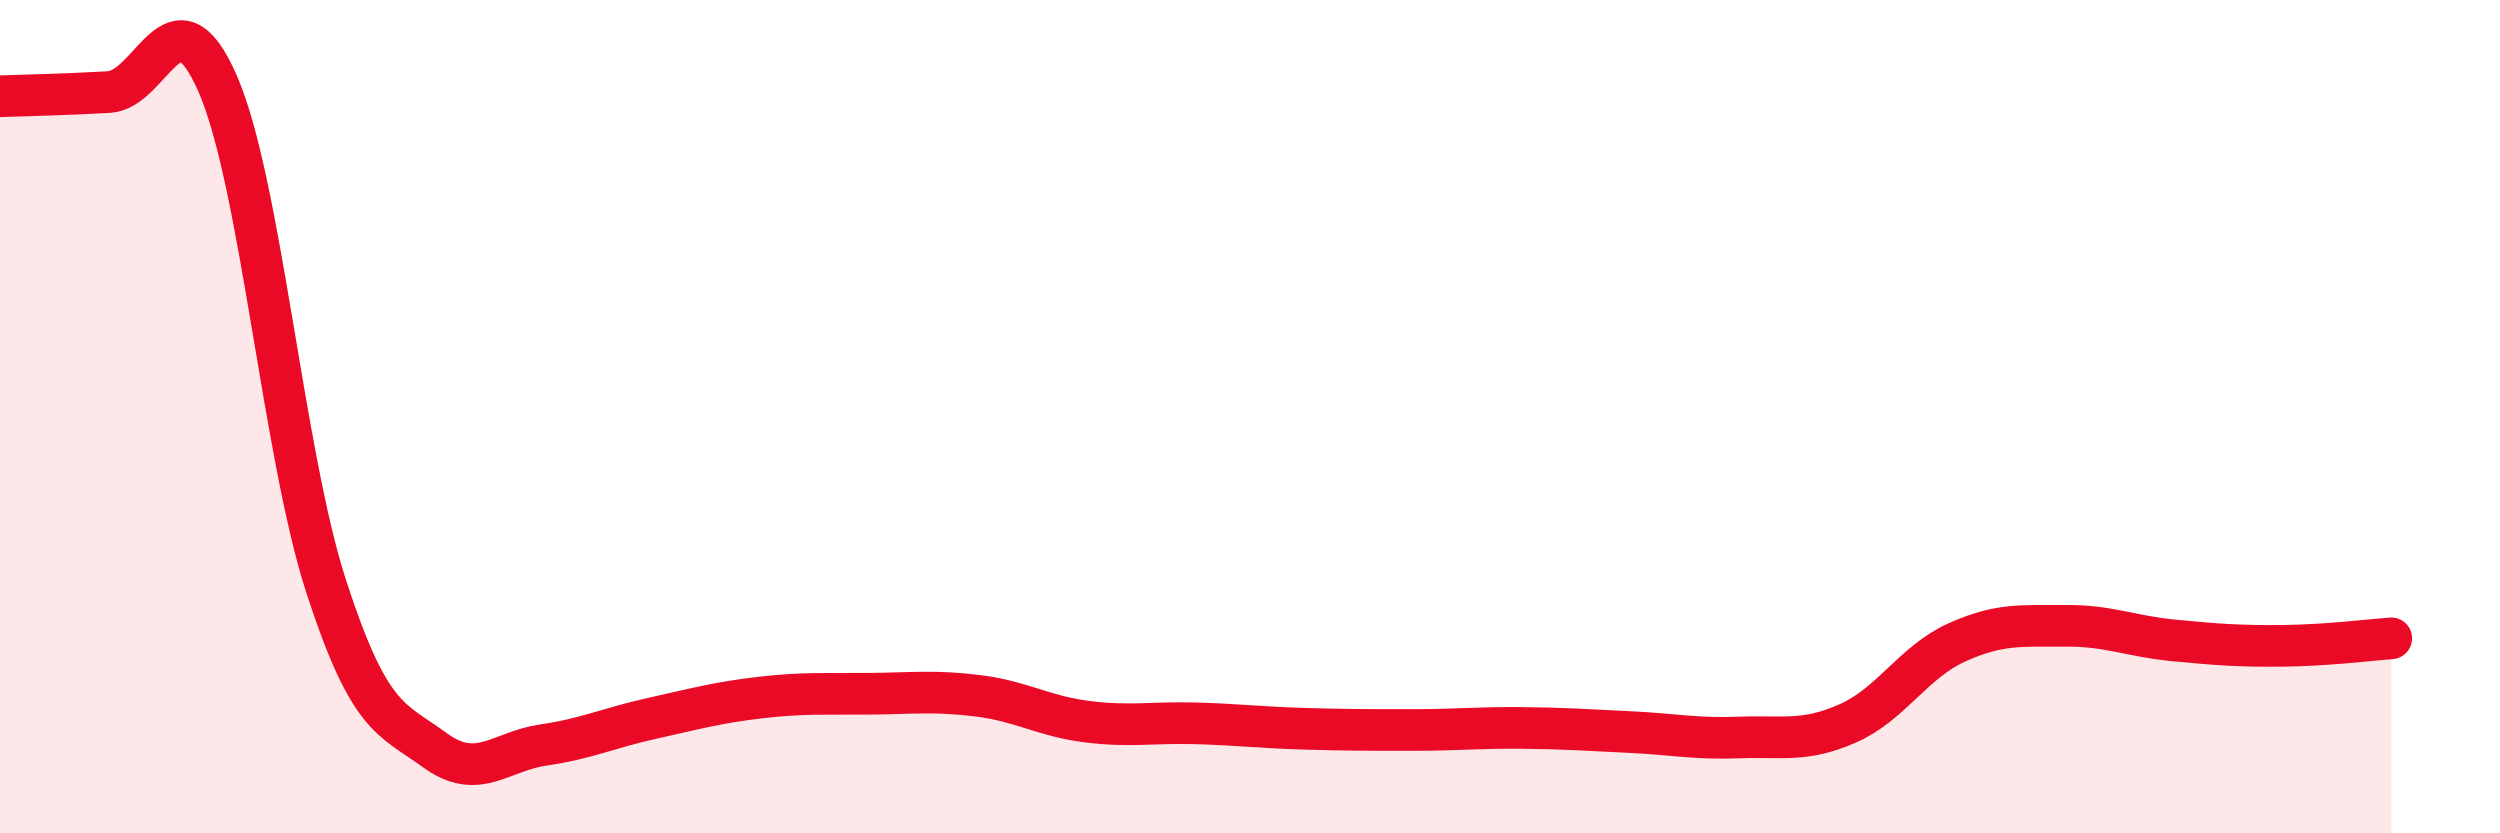
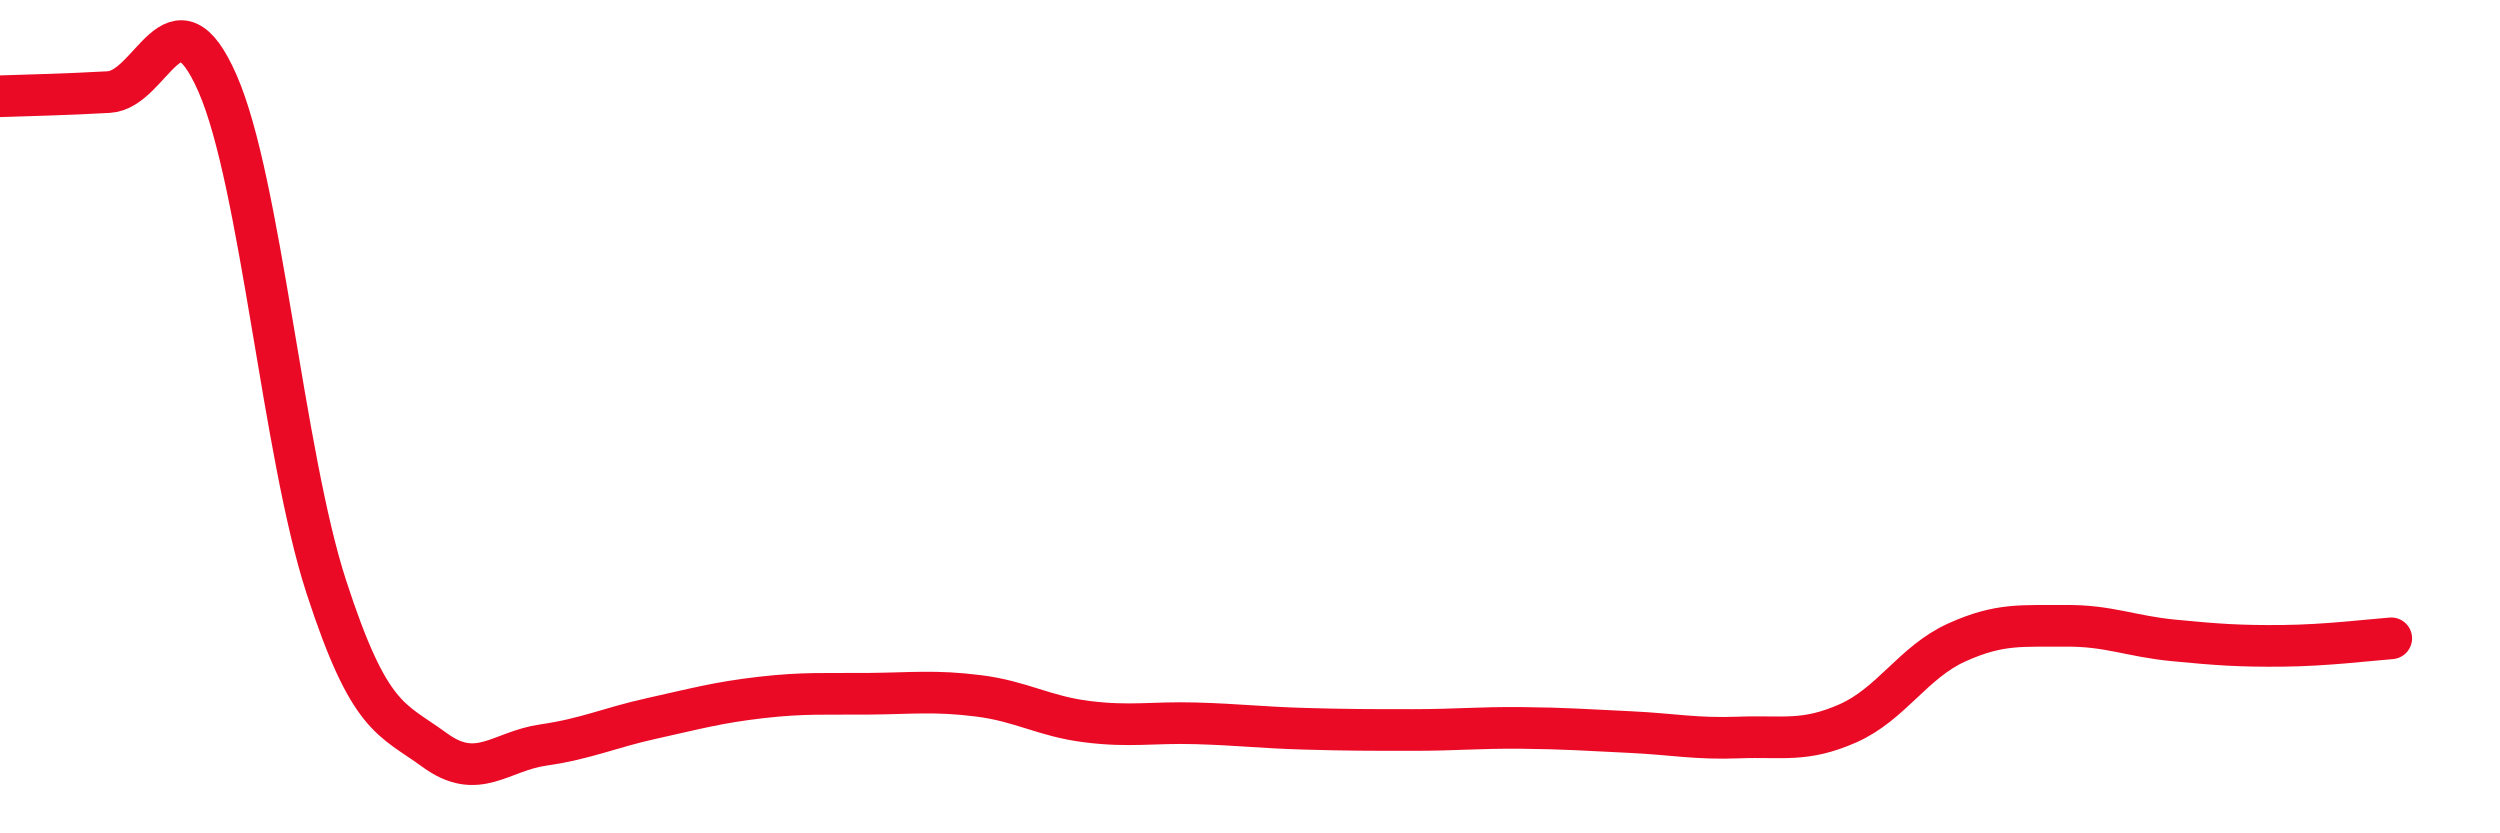
<svg xmlns="http://www.w3.org/2000/svg" width="60" height="20" viewBox="0 0 60 20">
-   <path d="M 0,2.31 C 0.52,2.29 1.57,2.27 2.61,2.21 C 3.65,2.15 4.18,-0.37 5.22,2 C 6.26,4.37 6.79,10.88 7.83,14.08 C 8.87,17.28 9.39,17.24 10.43,18 C 11.47,18.76 12,18.03 13.04,17.88 C 14.08,17.73 14.61,17.47 15.65,17.24 C 16.69,17.01 17.22,16.86 18.26,16.74 C 19.3,16.62 19.83,16.66 20.87,16.65 C 21.91,16.64 22.44,16.57 23.48,16.7 C 24.52,16.83 25.05,17.19 26.09,17.32 C 27.13,17.45 27.66,17.33 28.7,17.36 C 29.74,17.39 30.26,17.46 31.3,17.49 C 32.34,17.52 32.87,17.52 33.91,17.52 C 34.95,17.52 35.48,17.46 36.52,17.47 C 37.56,17.48 38.09,17.52 39.13,17.57 C 40.17,17.62 40.7,17.74 41.74,17.7 C 42.78,17.66 43.31,17.82 44.35,17.36 C 45.39,16.9 45.92,15.89 46.96,15.42 C 48,14.95 48.53,15.03 49.57,15.02 C 50.61,15.01 51.13,15.27 52.17,15.37 C 53.21,15.47 53.74,15.51 54.78,15.5 C 55.82,15.49 56.87,15.36 57.39,15.32L57.39 20L0 20Z" fill="#EB0A25" opacity="0.1" stroke-linecap="round" stroke-linejoin="round" />
  <path d="M 0,2.31 C 0.52,2.29 1.57,2.27 2.61,2.21 C 3.65,2.15 4.18,-0.37 5.22,2 C 6.26,4.37 6.79,10.88 7.83,14.08 C 8.87,17.28 9.39,17.24 10.43,18 C 11.47,18.76 12,18.03 13.04,17.88 C 14.08,17.73 14.61,17.47 15.65,17.24 C 16.69,17.01 17.22,16.86 18.26,16.74 C 19.3,16.62 19.83,16.66 20.87,16.65 C 21.91,16.64 22.44,16.57 23.48,16.7 C 24.52,16.83 25.05,17.19 26.09,17.32 C 27.13,17.45 27.66,17.33 28.7,17.36 C 29.74,17.39 30.26,17.46 31.3,17.49 C 32.34,17.52 32.87,17.52 33.91,17.52 C 34.95,17.52 35.48,17.46 36.52,17.47 C 37.56,17.48 38.09,17.52 39.13,17.57 C 40.17,17.62 40.7,17.74 41.74,17.7 C 42.78,17.66 43.31,17.82 44.35,17.36 C 45.39,16.9 45.92,15.89 46.96,15.42 C 48,14.95 48.53,15.03 49.57,15.02 C 50.61,15.01 51.13,15.27 52.17,15.37 C 53.21,15.47 53.74,15.51 54.78,15.5 C 55.82,15.49 56.87,15.36 57.39,15.32" stroke="#EB0A25" stroke-width="1" fill="none" stroke-linecap="round" stroke-linejoin="round" />
</svg>